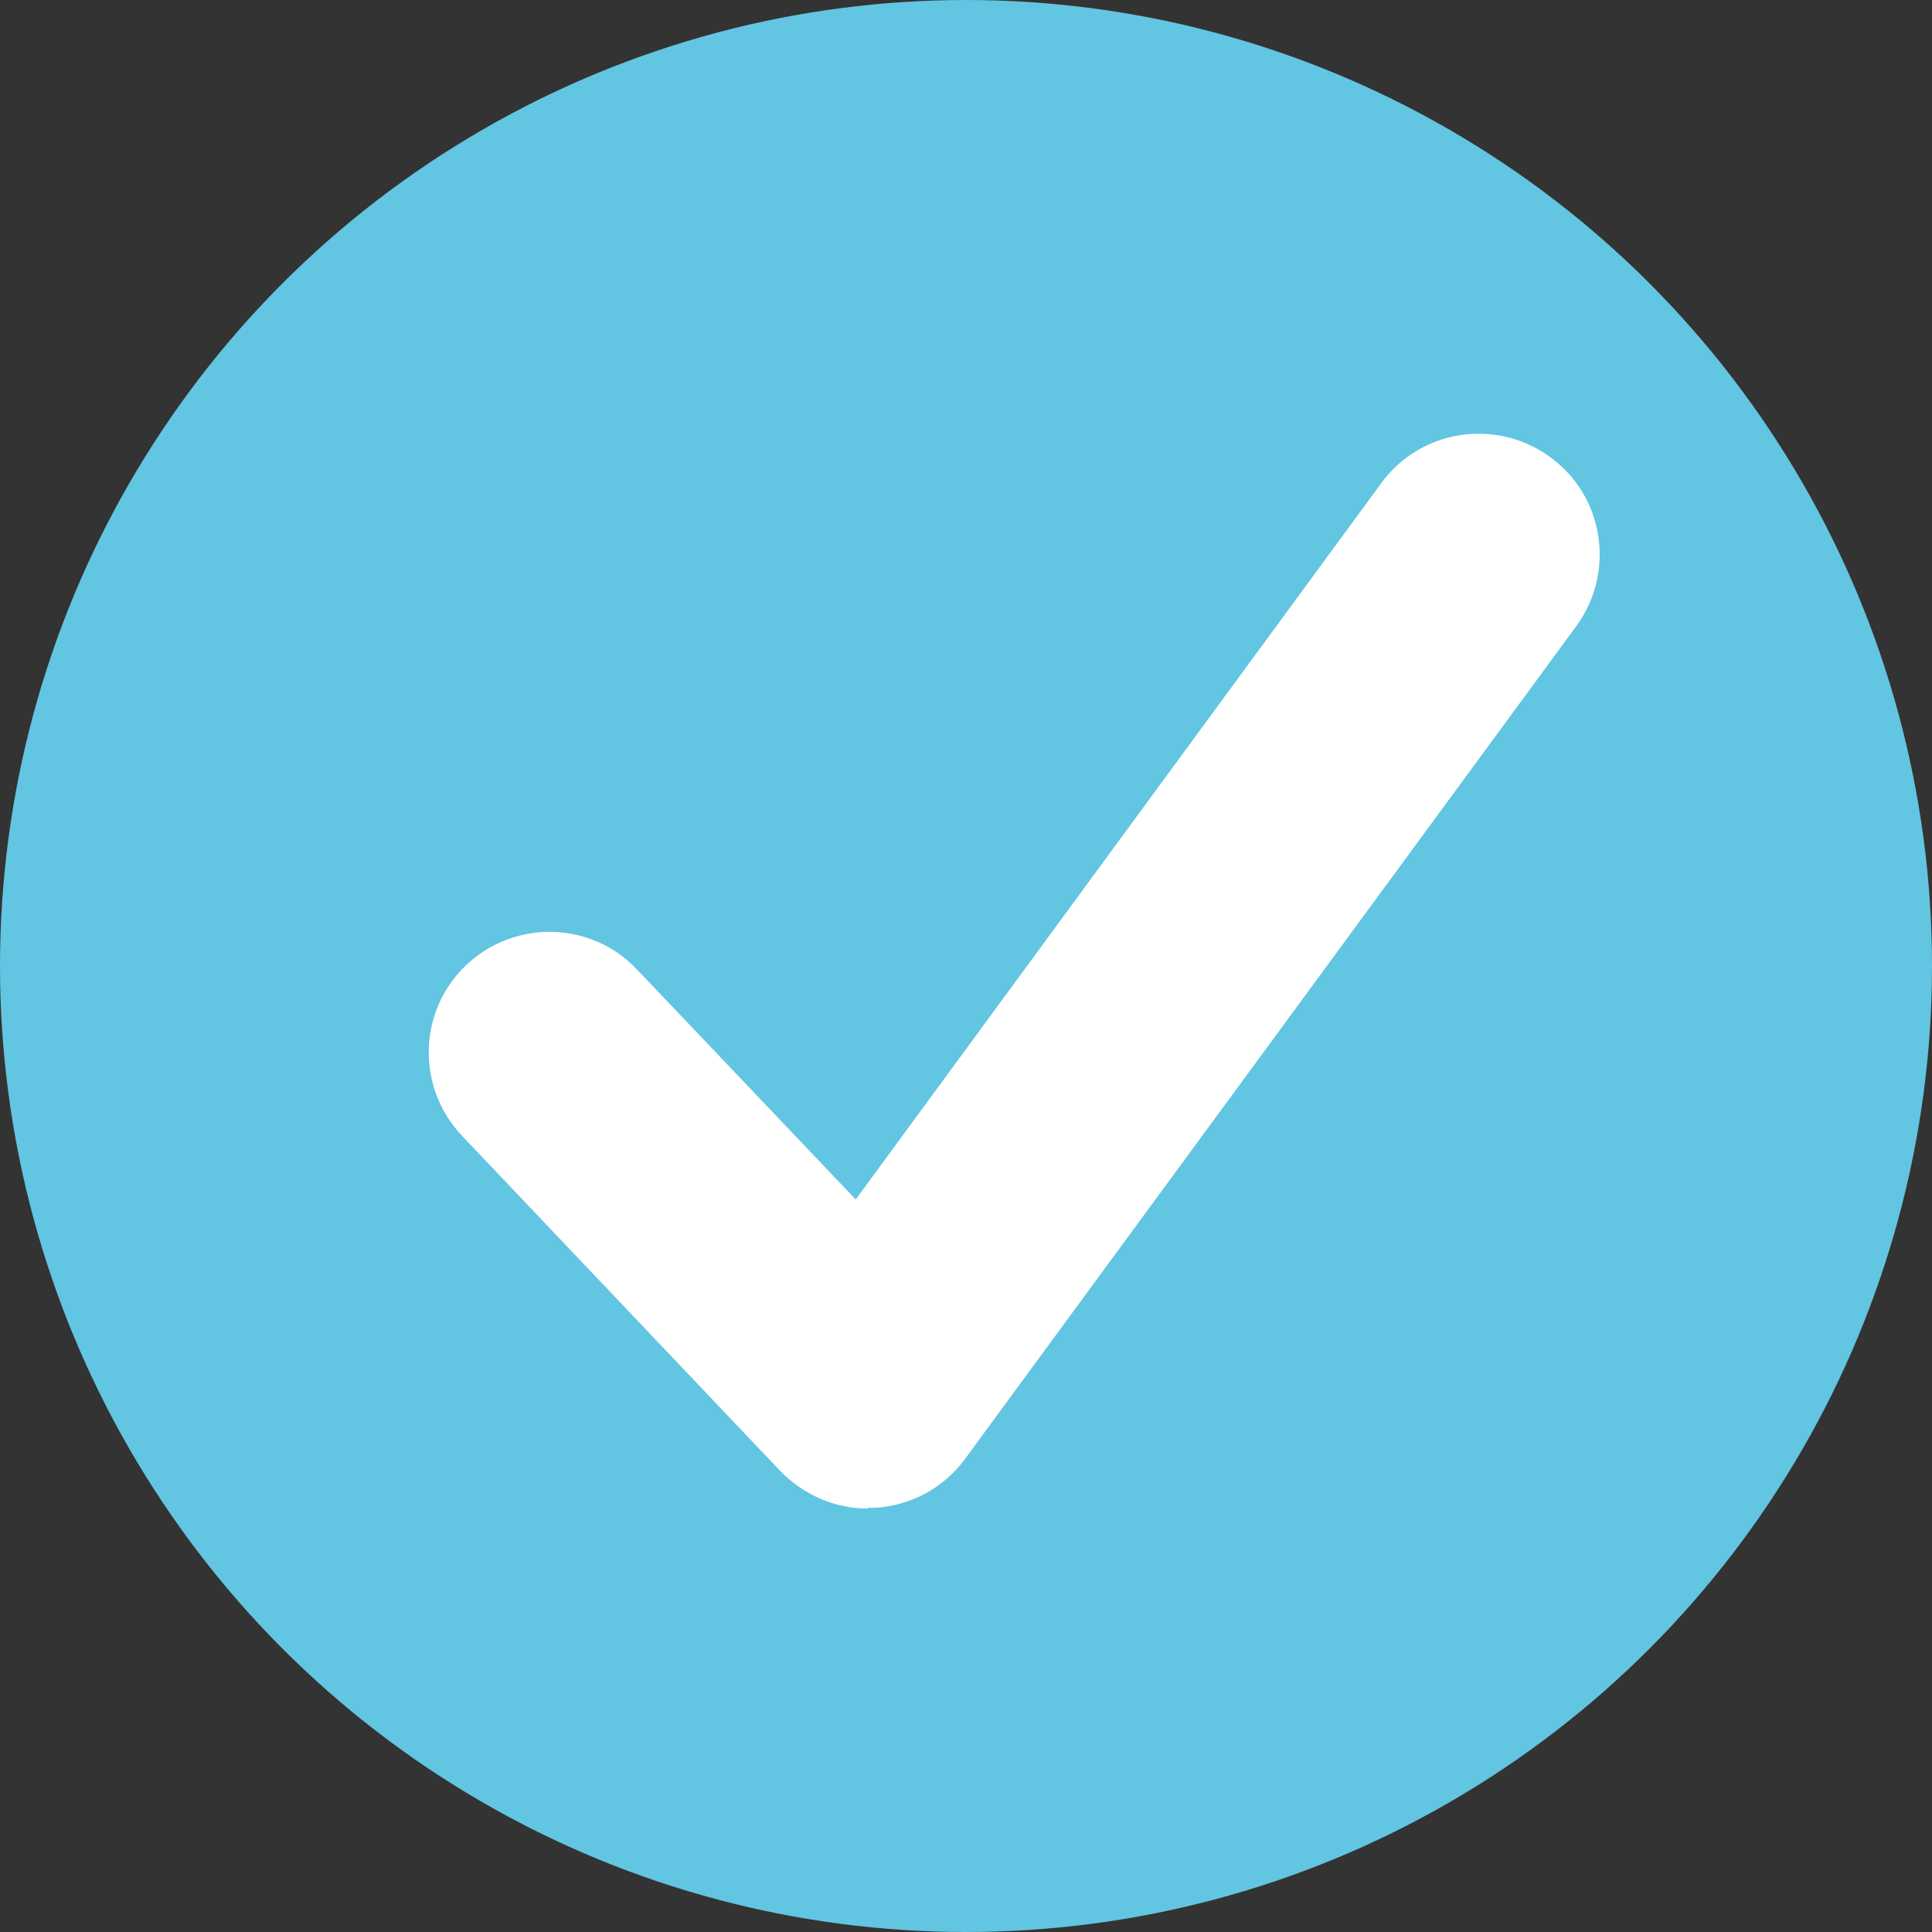
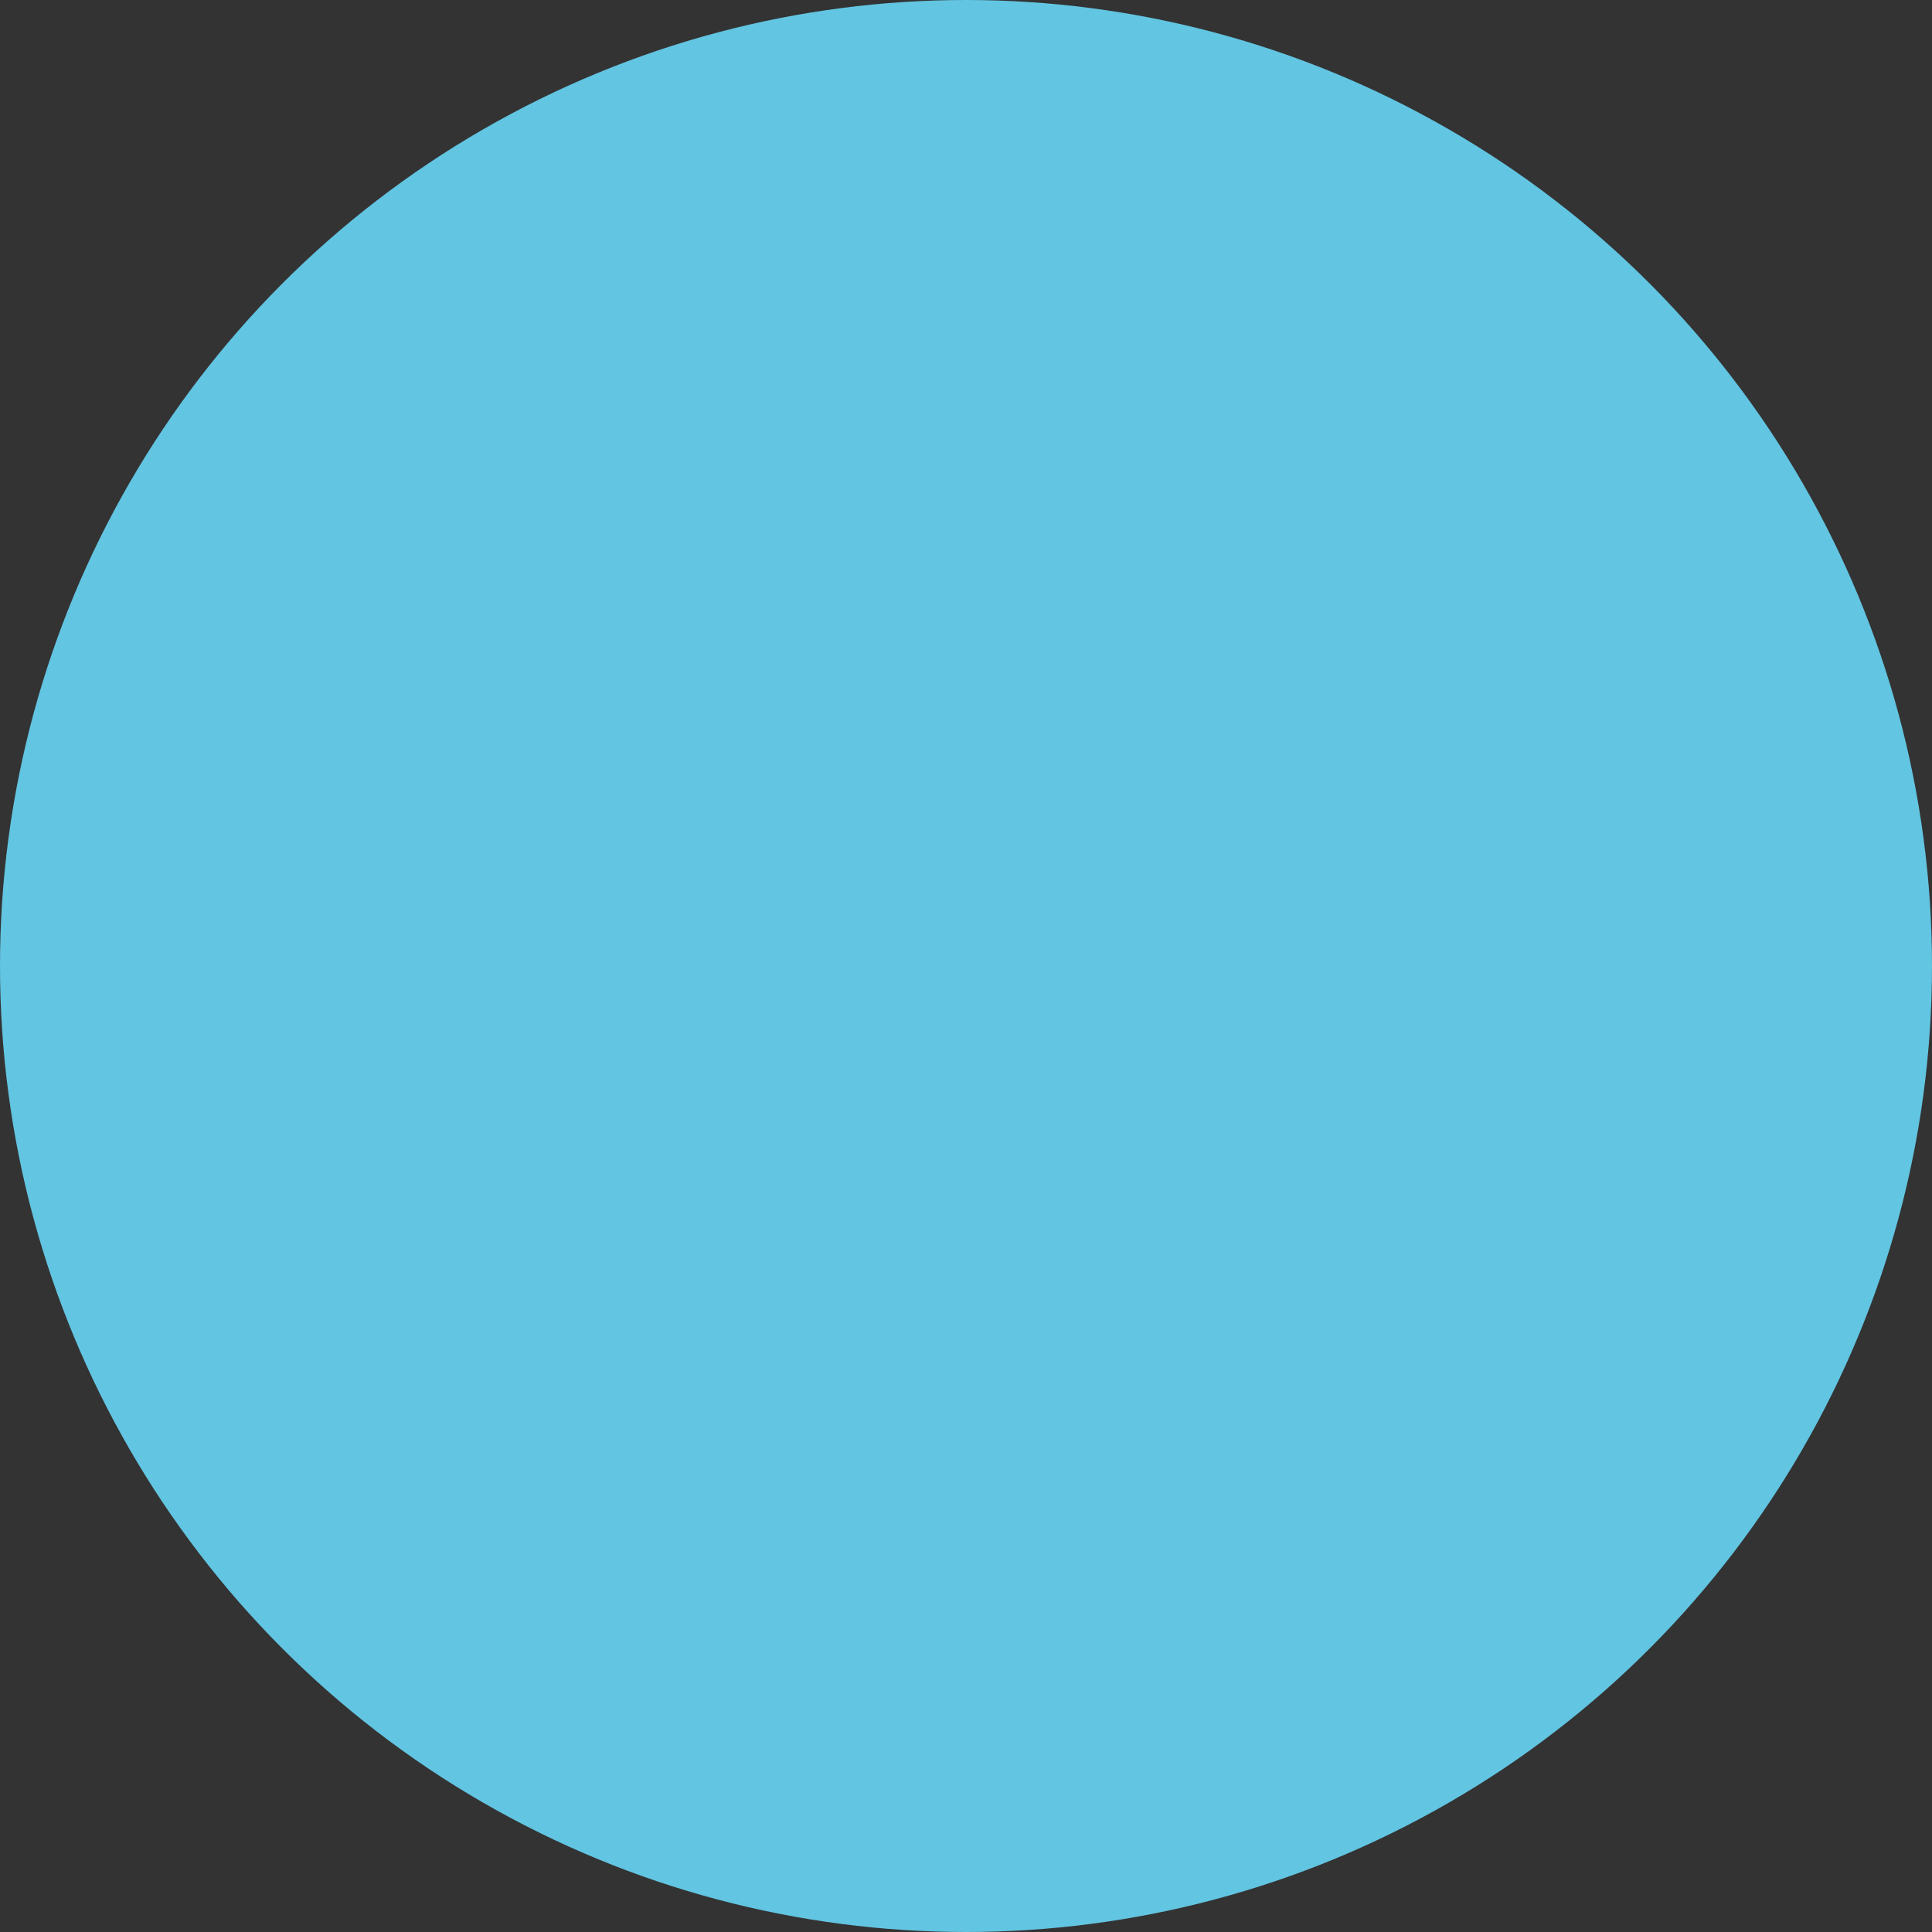
<svg xmlns="http://www.w3.org/2000/svg" id="uuid-476d6af8-fd45-4d00-ab79-40ffae9034de" data-name="Laag 1" width="24" height="24" viewBox="0 0 24 24">
  <rect x="0" y="0" width="24" height="24" fill="#333333" stroke="none" />
  <circle cx="12" cy="12" r="12" style="fill: #62c5e2;" />
-   <path d="m10.78,18.74c-.41,0-.8-.17-1.09-.47l-3.95-4.16c-.57-.6-.55-1.55.05-2.12.6-.57,1.55-.55,2.12.05l2.72,2.86,6.53-8.9c.49-.67,1.43-.81,2.1-.32.67.49.81,1.43.32,2.1l-7.59,10.34c-.26.36-.67.58-1.11.61-.03,0-.06,0-.1,0Z" style="fill: #fff;" />
</svg>